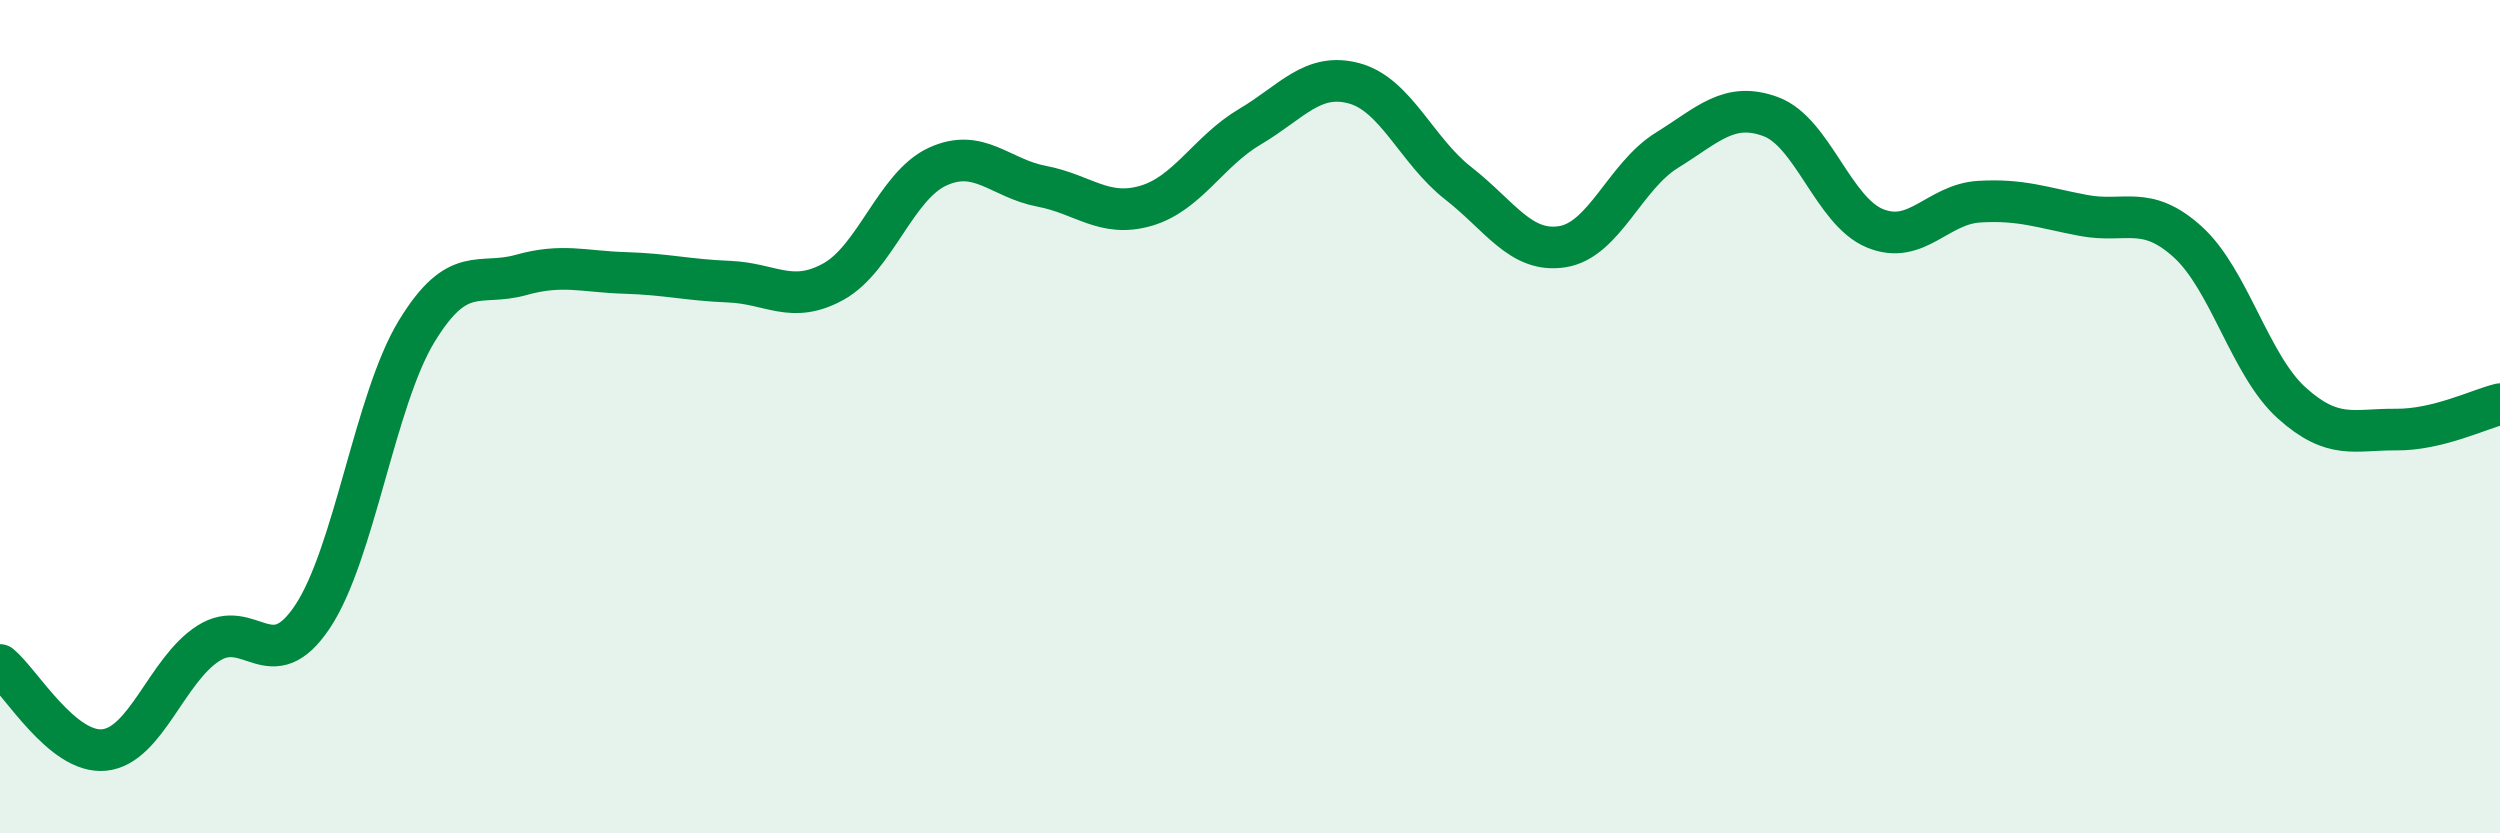
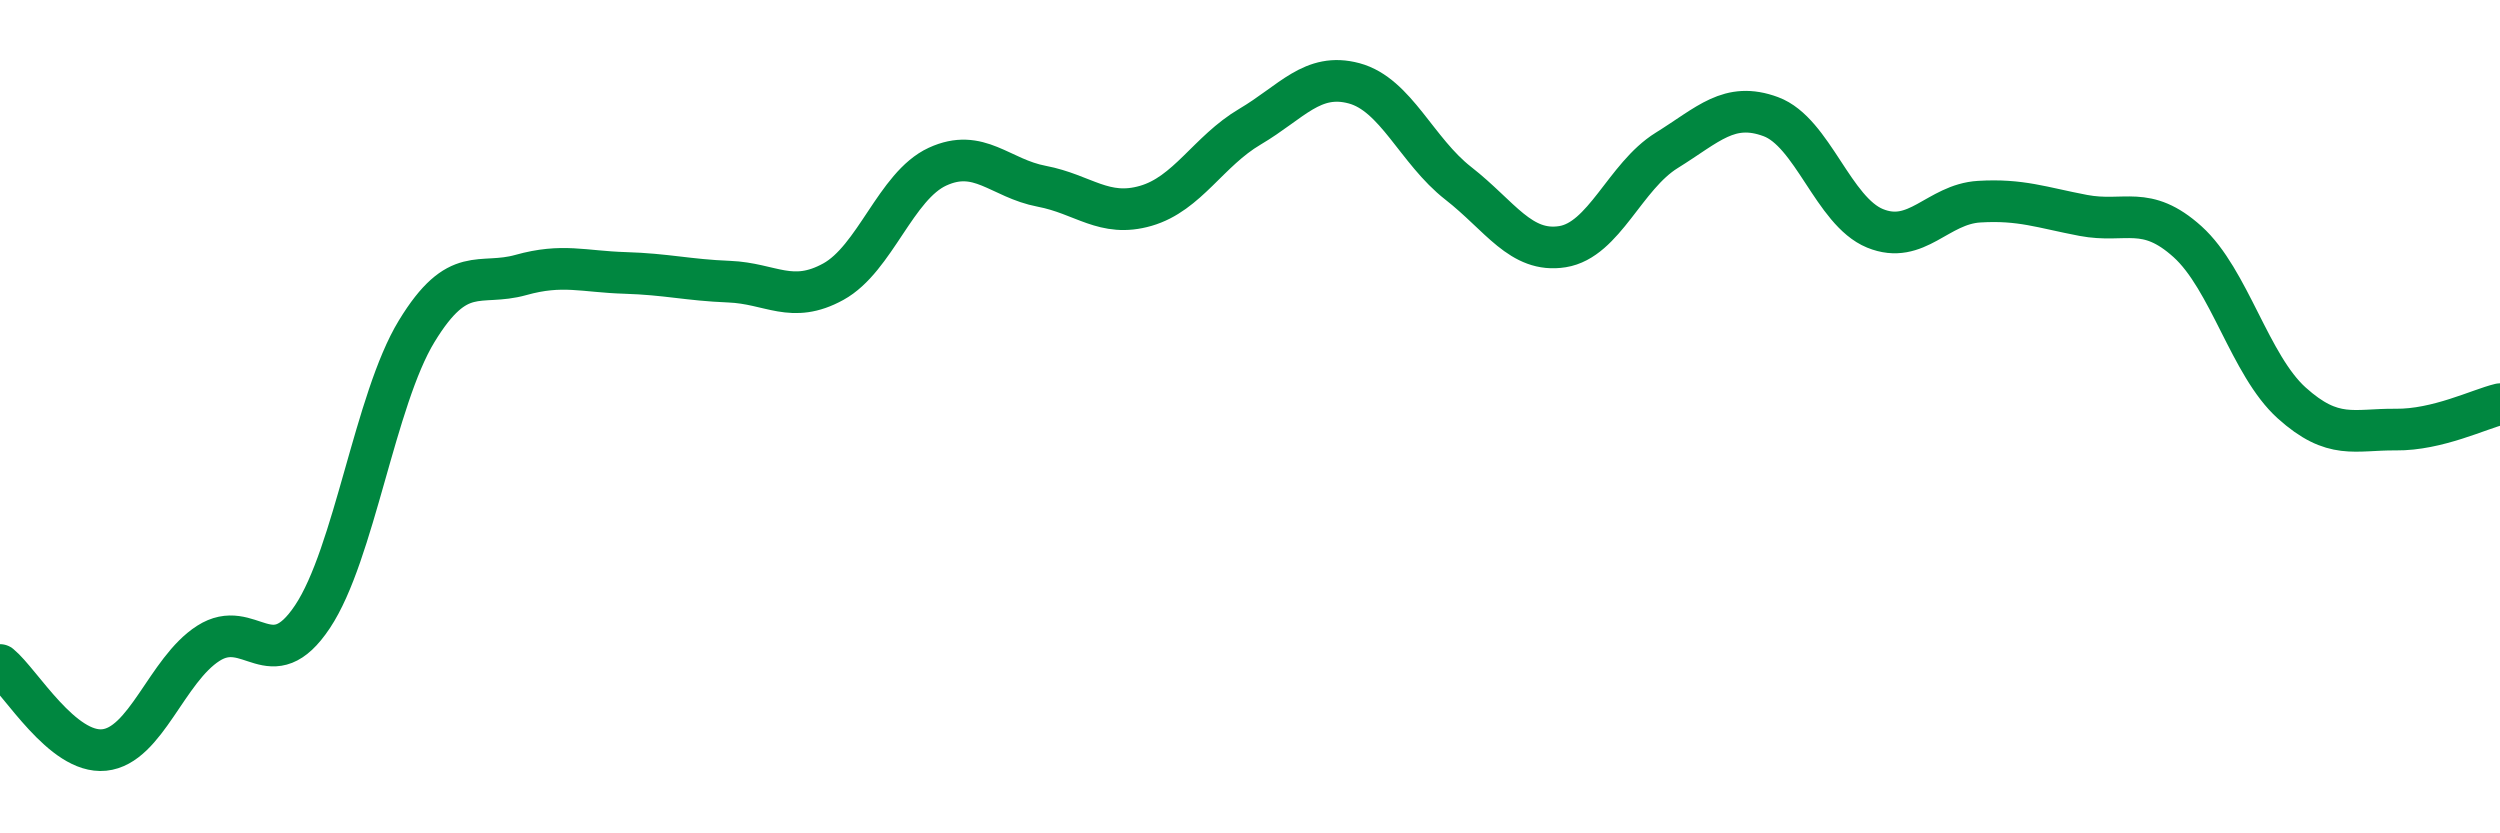
<svg xmlns="http://www.w3.org/2000/svg" width="60" height="20" viewBox="0 0 60 20">
-   <path d="M 0,15.96 C 0.5,16.37 1.5,18.1 2.5,18 C 3.5,17.9 4,16.08 5,15.44 C 6,14.8 6.5,16.3 7.5,14.8 C 8.5,13.3 9,9.59 10,7.95 C 11,6.31 11.5,6.88 12.5,6.6 C 13.5,6.32 14,6.52 15,6.55 C 16,6.58 16.5,6.72 17.5,6.76 C 18.5,6.8 19,7.31 20,6.76 C 21,6.21 21.5,4.46 22.5,4 C 23.5,3.54 24,4.28 25,4.47 C 26,4.66 26.5,5.23 27.5,4.94 C 28.5,4.65 29,3.63 30,3.04 C 31,2.45 31.5,1.73 32.5,2 C 33.5,2.27 34,3.62 35,4.4 C 36,5.18 36.5,6.08 37.5,5.92 C 38.5,5.76 39,4.23 40,3.61 C 41,2.99 41.5,2.43 42.5,2.8 C 43.5,3.17 44,5.07 45,5.48 C 46,5.89 46.5,4.9 47.5,4.84 C 48.5,4.78 49,4.98 50,5.17 C 51,5.36 51.5,4.9 52.5,5.8 C 53.5,6.7 54,8.77 55,9.67 C 56,10.57 56.5,10.3 57.5,10.31 C 58.5,10.32 59.5,9.82 60,9.7L60 20L0 20Z" fill="#008740" opacity="0.1" stroke-linecap="round" stroke-linejoin="round" />
  <path d="M 0,15.96 C 0.5,16.37 1.5,18.1 2.5,18 C 3.5,17.9 4,16.08 5,15.44 C 6,14.8 6.5,16.3 7.5,14.8 C 8.5,13.3 9,9.59 10,7.95 C 11,6.31 11.5,6.88 12.5,6.6 C 13.5,6.32 14,6.52 15,6.55 C 16,6.58 16.5,6.72 17.5,6.76 C 18.5,6.8 19,7.31 20,6.76 C 21,6.21 21.5,4.46 22.5,4 C 23.5,3.54 24,4.28 25,4.47 C 26,4.66 26.5,5.23 27.5,4.94 C 28.5,4.65 29,3.63 30,3.04 C 31,2.45 31.5,1.73 32.5,2 C 33.5,2.27 34,3.62 35,4.4 C 36,5.18 36.5,6.08 37.5,5.92 C 38.5,5.76 39,4.23 40,3.61 C 41,2.99 41.5,2.43 42.5,2.8 C 43.5,3.17 44,5.07 45,5.48 C 46,5.89 46.5,4.9 47.5,4.84 C 48.5,4.78 49,4.98 50,5.17 C 51,5.36 51.5,4.9 52.5,5.8 C 53.5,6.7 54,8.77 55,9.67 C 56,10.57 56.5,10.3 57.5,10.31 C 58.5,10.32 59.5,9.82 60,9.7" stroke="#008740" stroke-width="1" fill="none" stroke-linecap="round" stroke-linejoin="round" />
</svg>